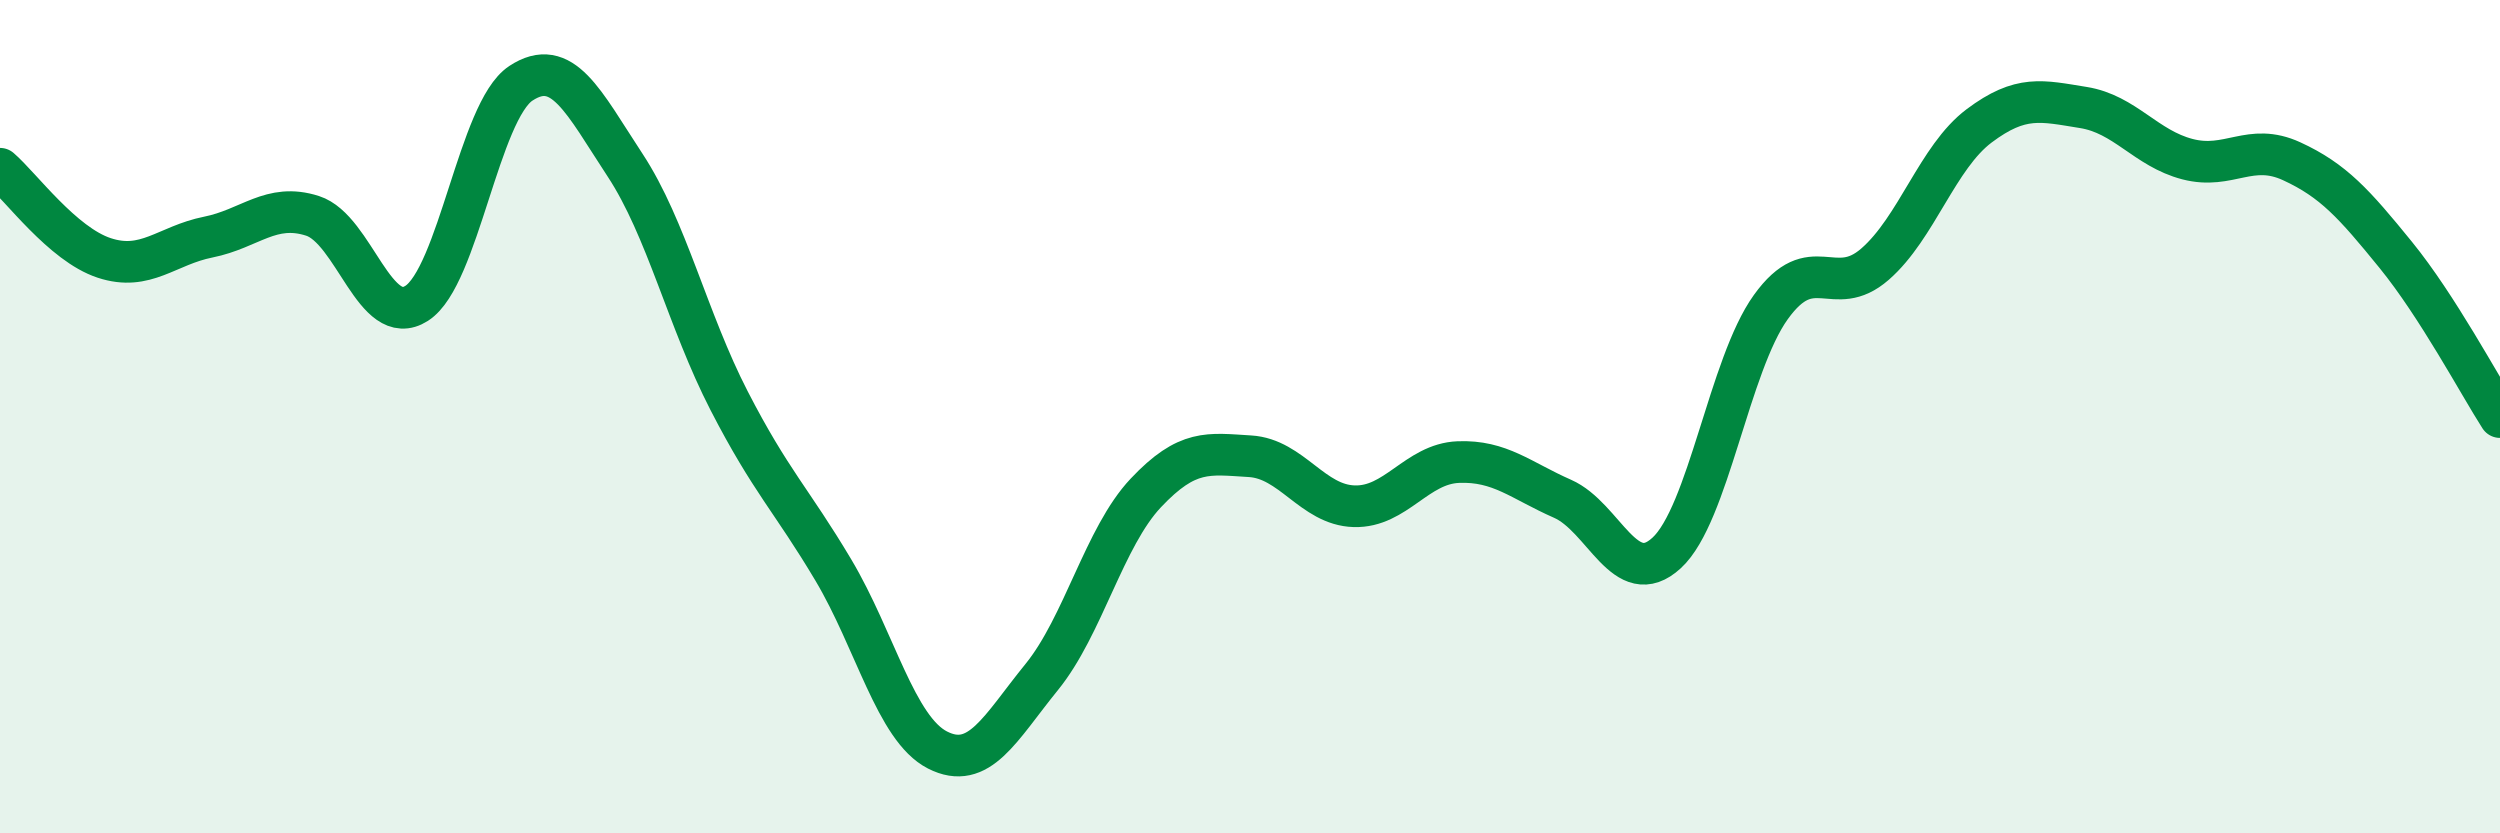
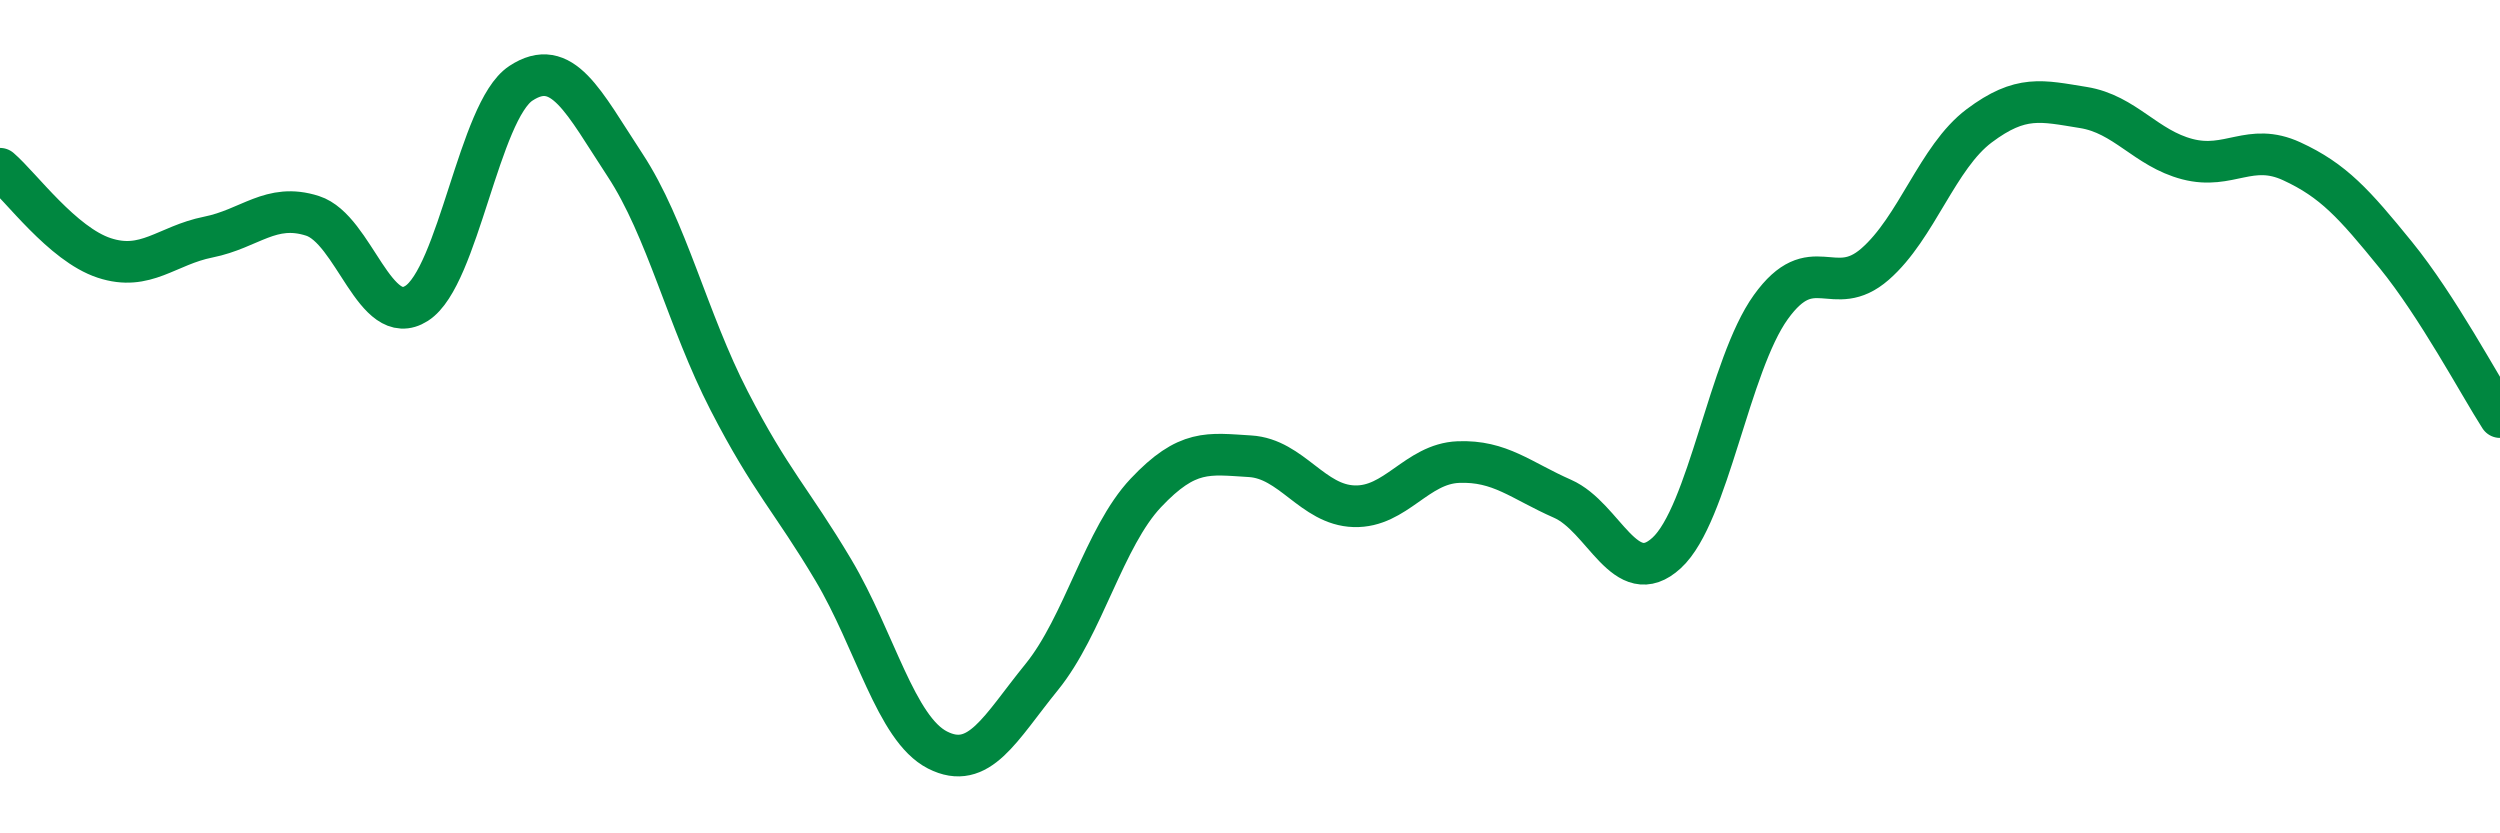
<svg xmlns="http://www.w3.org/2000/svg" width="60" height="20" viewBox="0 0 60 20">
-   <path d="M 0,4.05 C 0.5,4.48 1.5,5.86 2.5,6.19 C 3.5,6.52 4,5.89 5,5.69 C 6,5.49 6.5,4.86 7.5,5.18 C 8.5,5.5 9,7.92 10,7.28 C 11,6.64 11.5,2.66 12.5,2 C 13.5,1.34 14,2.44 15,3.96 C 16,5.48 16.5,7.68 17.5,9.62 C 18.5,11.56 19,12 20,13.68 C 21,15.36 21.5,17.49 22.5,18 C 23.5,18.51 24,17.48 25,16.25 C 26,15.02 26.5,12.89 27.5,11.83 C 28.5,10.77 29,10.89 30,10.95 C 31,11.01 31.5,12.12 32.5,12.15 C 33.5,12.18 34,11.13 35,11.09 C 36,11.05 36.5,11.53 37.5,11.97 C 38.5,12.41 39,14.19 40,13.27 C 41,12.35 41.5,8.76 42.5,7.37 C 43.5,5.98 44,7.21 45,6.34 C 46,5.47 46.5,3.77 47.5,3.02 C 48.5,2.27 49,2.42 50,2.58 C 51,2.74 51.5,3.56 52.5,3.82 C 53.5,4.08 54,3.41 55,3.87 C 56,4.33 56.5,4.89 57.5,6.12 C 58.5,7.35 59.5,9.23 60,10.01L60 20L0 20Z" fill="#008740" opacity="0.1" stroke-linecap="round" stroke-linejoin="round" />
  <path d="M 0,4.05 C 0.5,4.48 1.5,5.86 2.5,6.19 C 3.5,6.52 4,5.89 5,5.69 C 6,5.49 6.5,4.86 7.5,5.18 C 8.5,5.5 9,7.92 10,7.28 C 11,6.64 11.5,2.66 12.5,2 C 13.5,1.34 14,2.44 15,3.96 C 16,5.48 16.5,7.68 17.5,9.62 C 18.5,11.56 19,12 20,13.68 C 21,15.36 21.5,17.49 22.5,18 C 23.5,18.51 24,17.48 25,16.25 C 26,15.02 26.5,12.89 27.5,11.83 C 28.5,10.77 29,10.89 30,10.95 C 31,11.01 31.5,12.12 32.5,12.15 C 33.5,12.18 34,11.13 35,11.09 C 36,11.05 36.5,11.53 37.5,11.97 C 38.5,12.41 39,14.19 40,13.27 C 41,12.35 41.5,8.76 42.5,7.37 C 43.5,5.98 44,7.21 45,6.34 C 46,5.47 46.5,3.77 47.5,3.02 C 48.5,2.27 49,2.42 50,2.58 C 51,2.74 51.5,3.56 52.5,3.82 C 53.5,4.08 54,3.41 55,3.87 C 56,4.33 56.5,4.89 57.5,6.12 C 58.5,7.35 59.5,9.23 60,10.01" stroke="#008740" stroke-width="1" fill="none" stroke-linecap="round" stroke-linejoin="round" />
</svg>